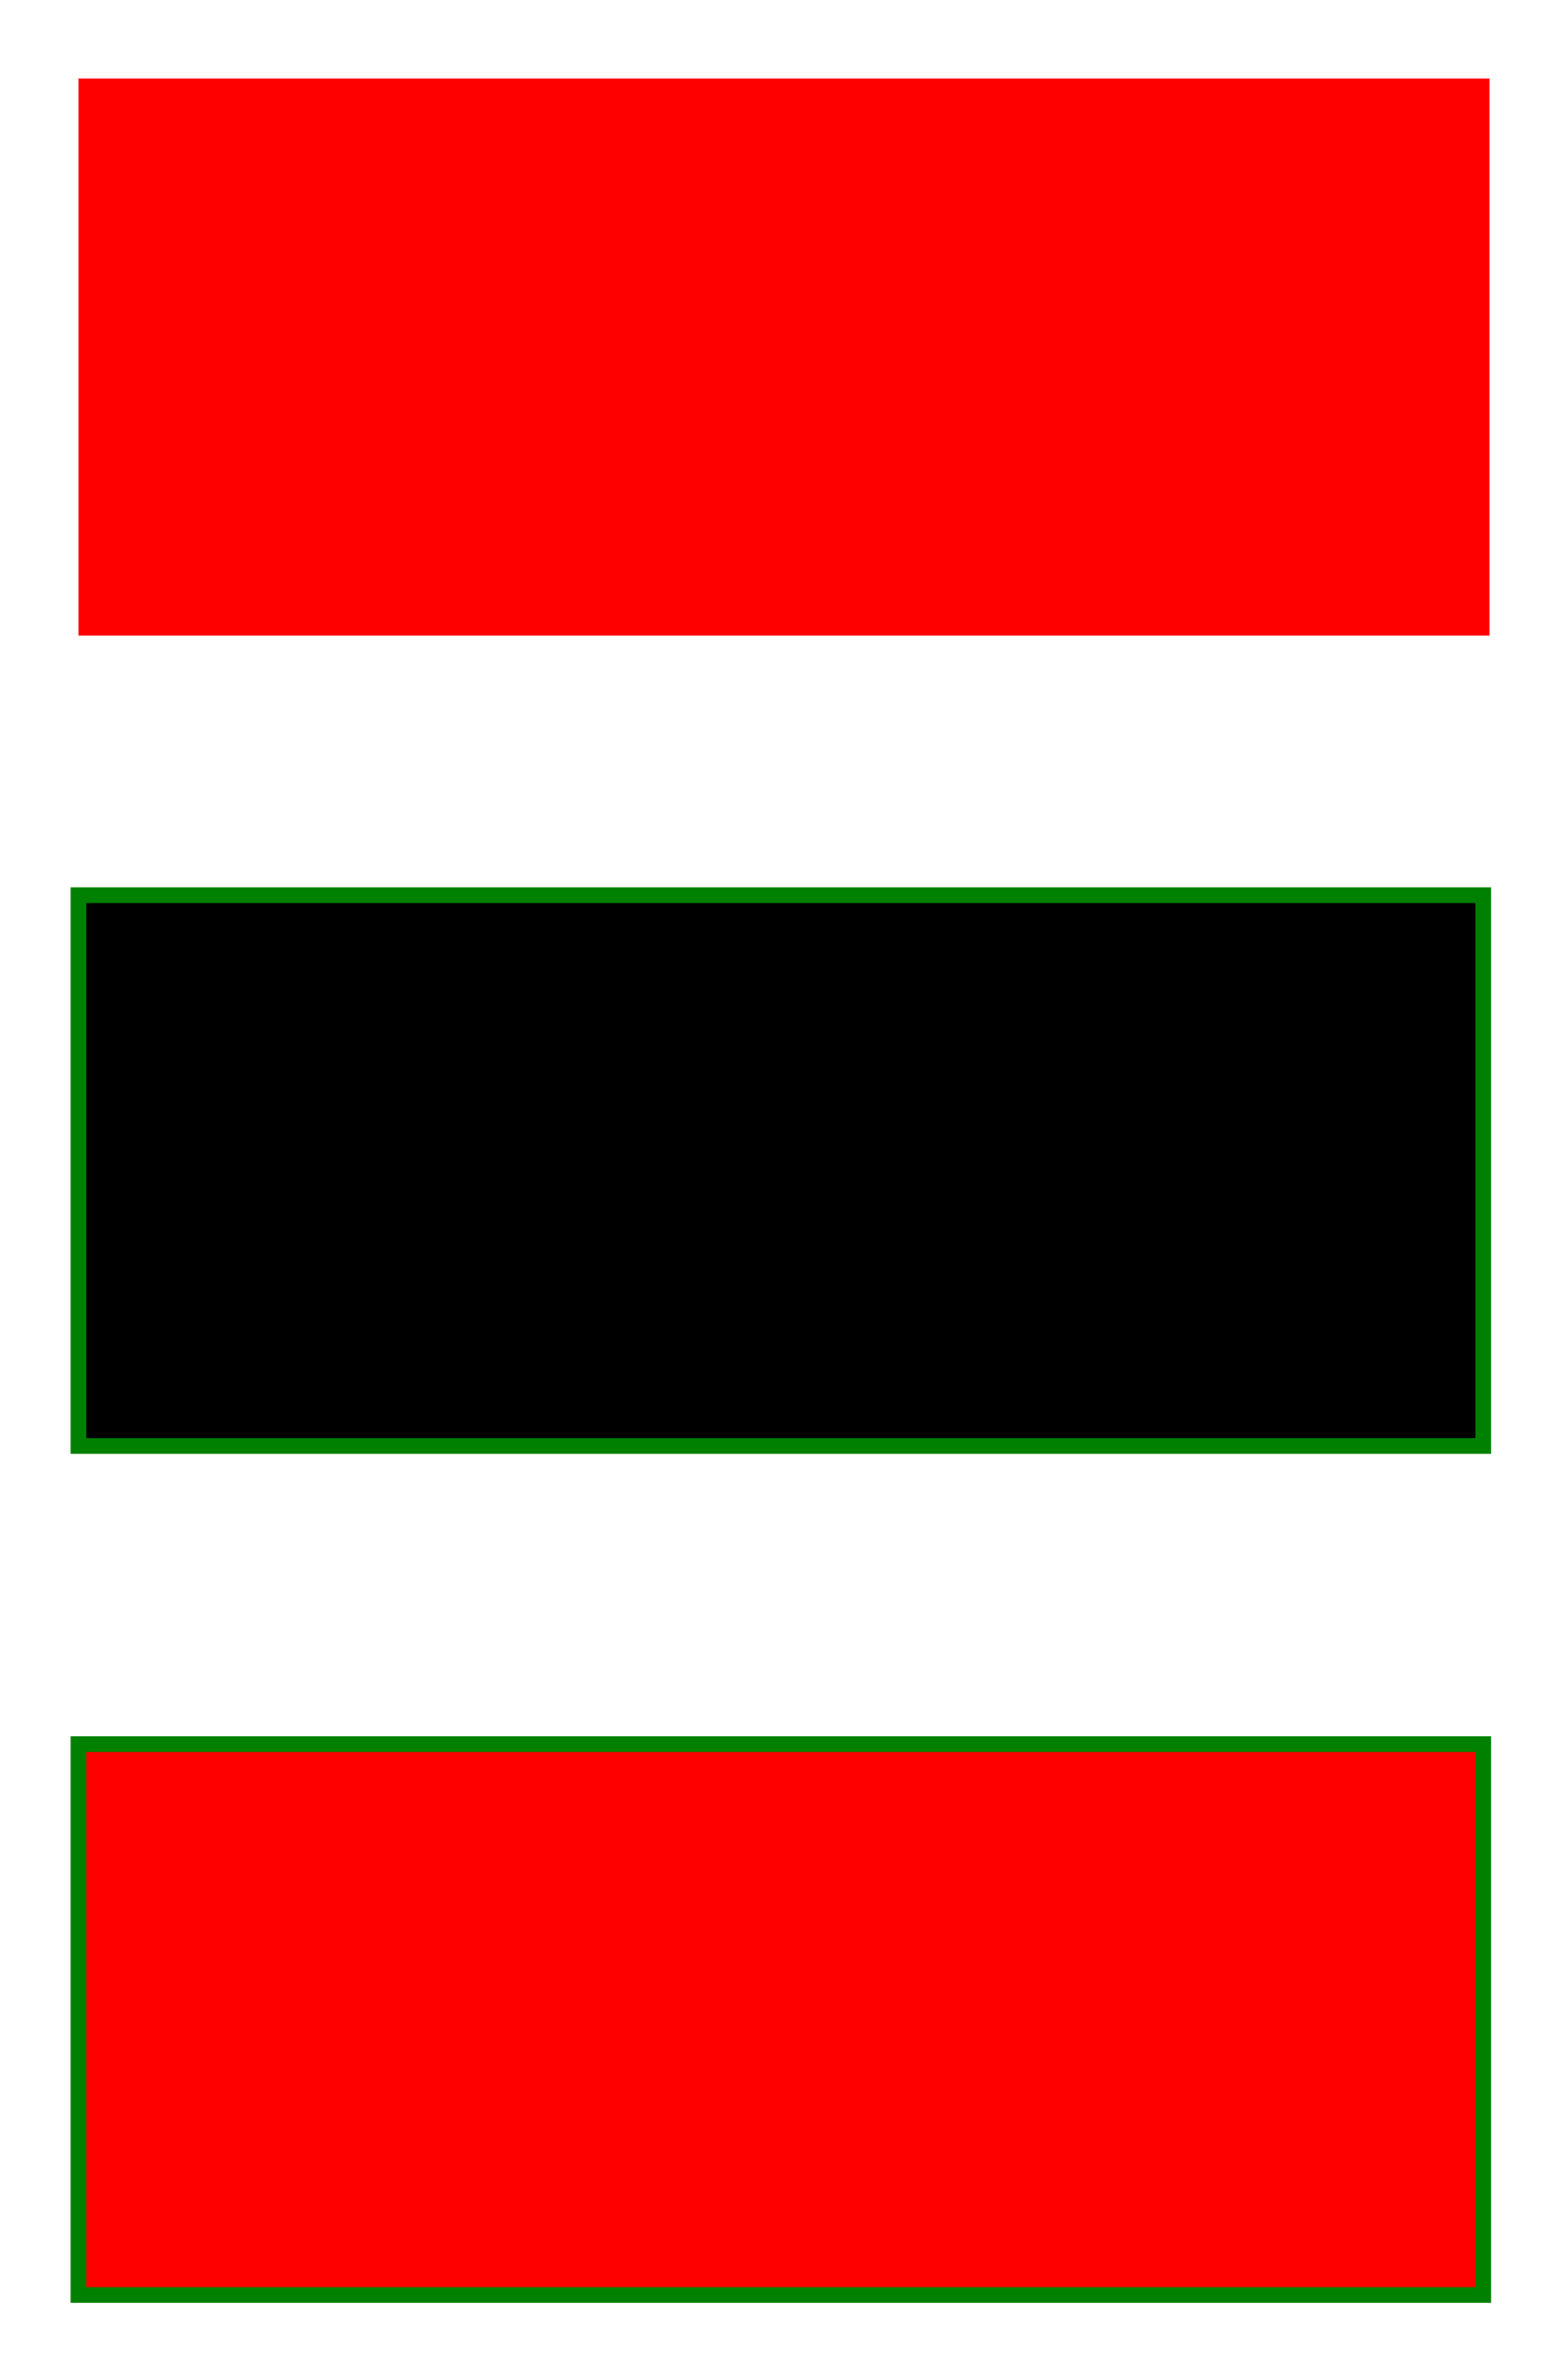
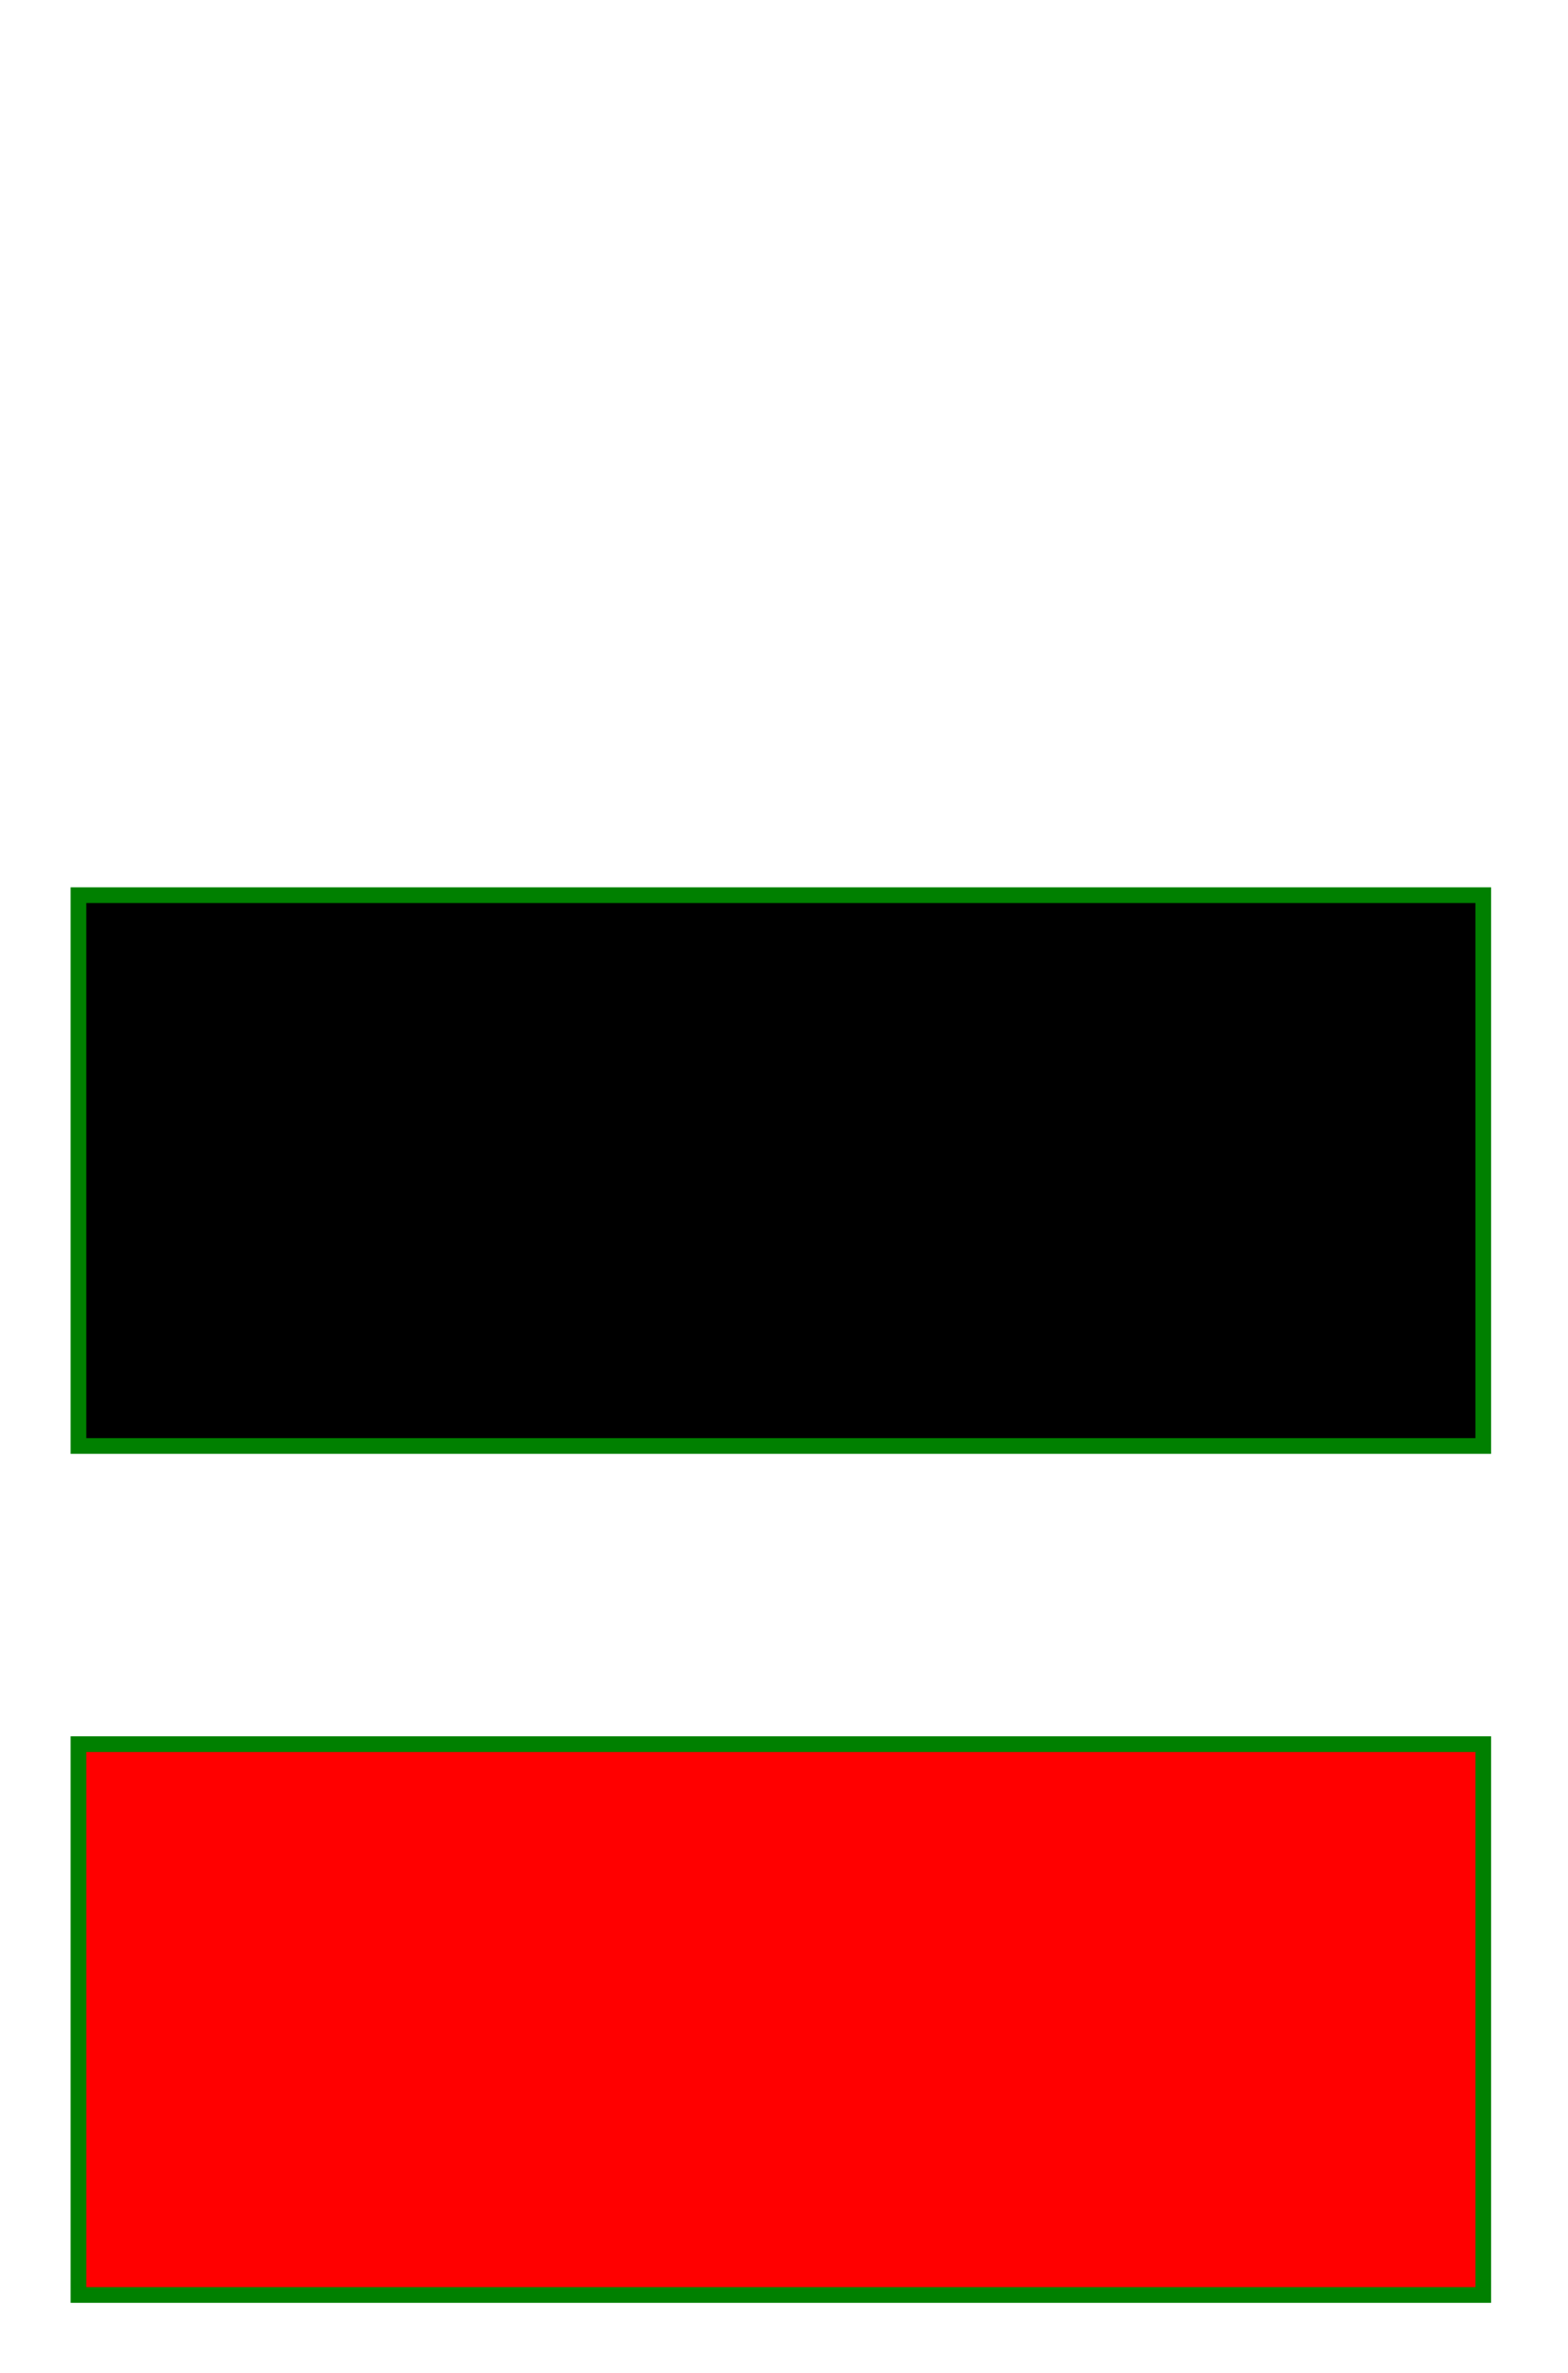
<svg xmlns="http://www.w3.org/2000/svg" width="377.7" height="571.5" version="1.1" viewBox="0 0 99.93 151.2">
  <style type="text/css">
  .fill-red { fill: red; }
  .stroke-green { stroke: green; }
</style>
  <g transform="translate(0 -54.56)">
-     <rect class="fill-red" x="5" y="59.56" width="89.93" height="35.5" />
    <rect class="stroke-green" x="5" y="111.6" width="89.53" height="35.1" />
    <rect class="fill-red stroke-green" x="5" y="165.7" width="89.53" height="35.1" />
  </g>
</svg>